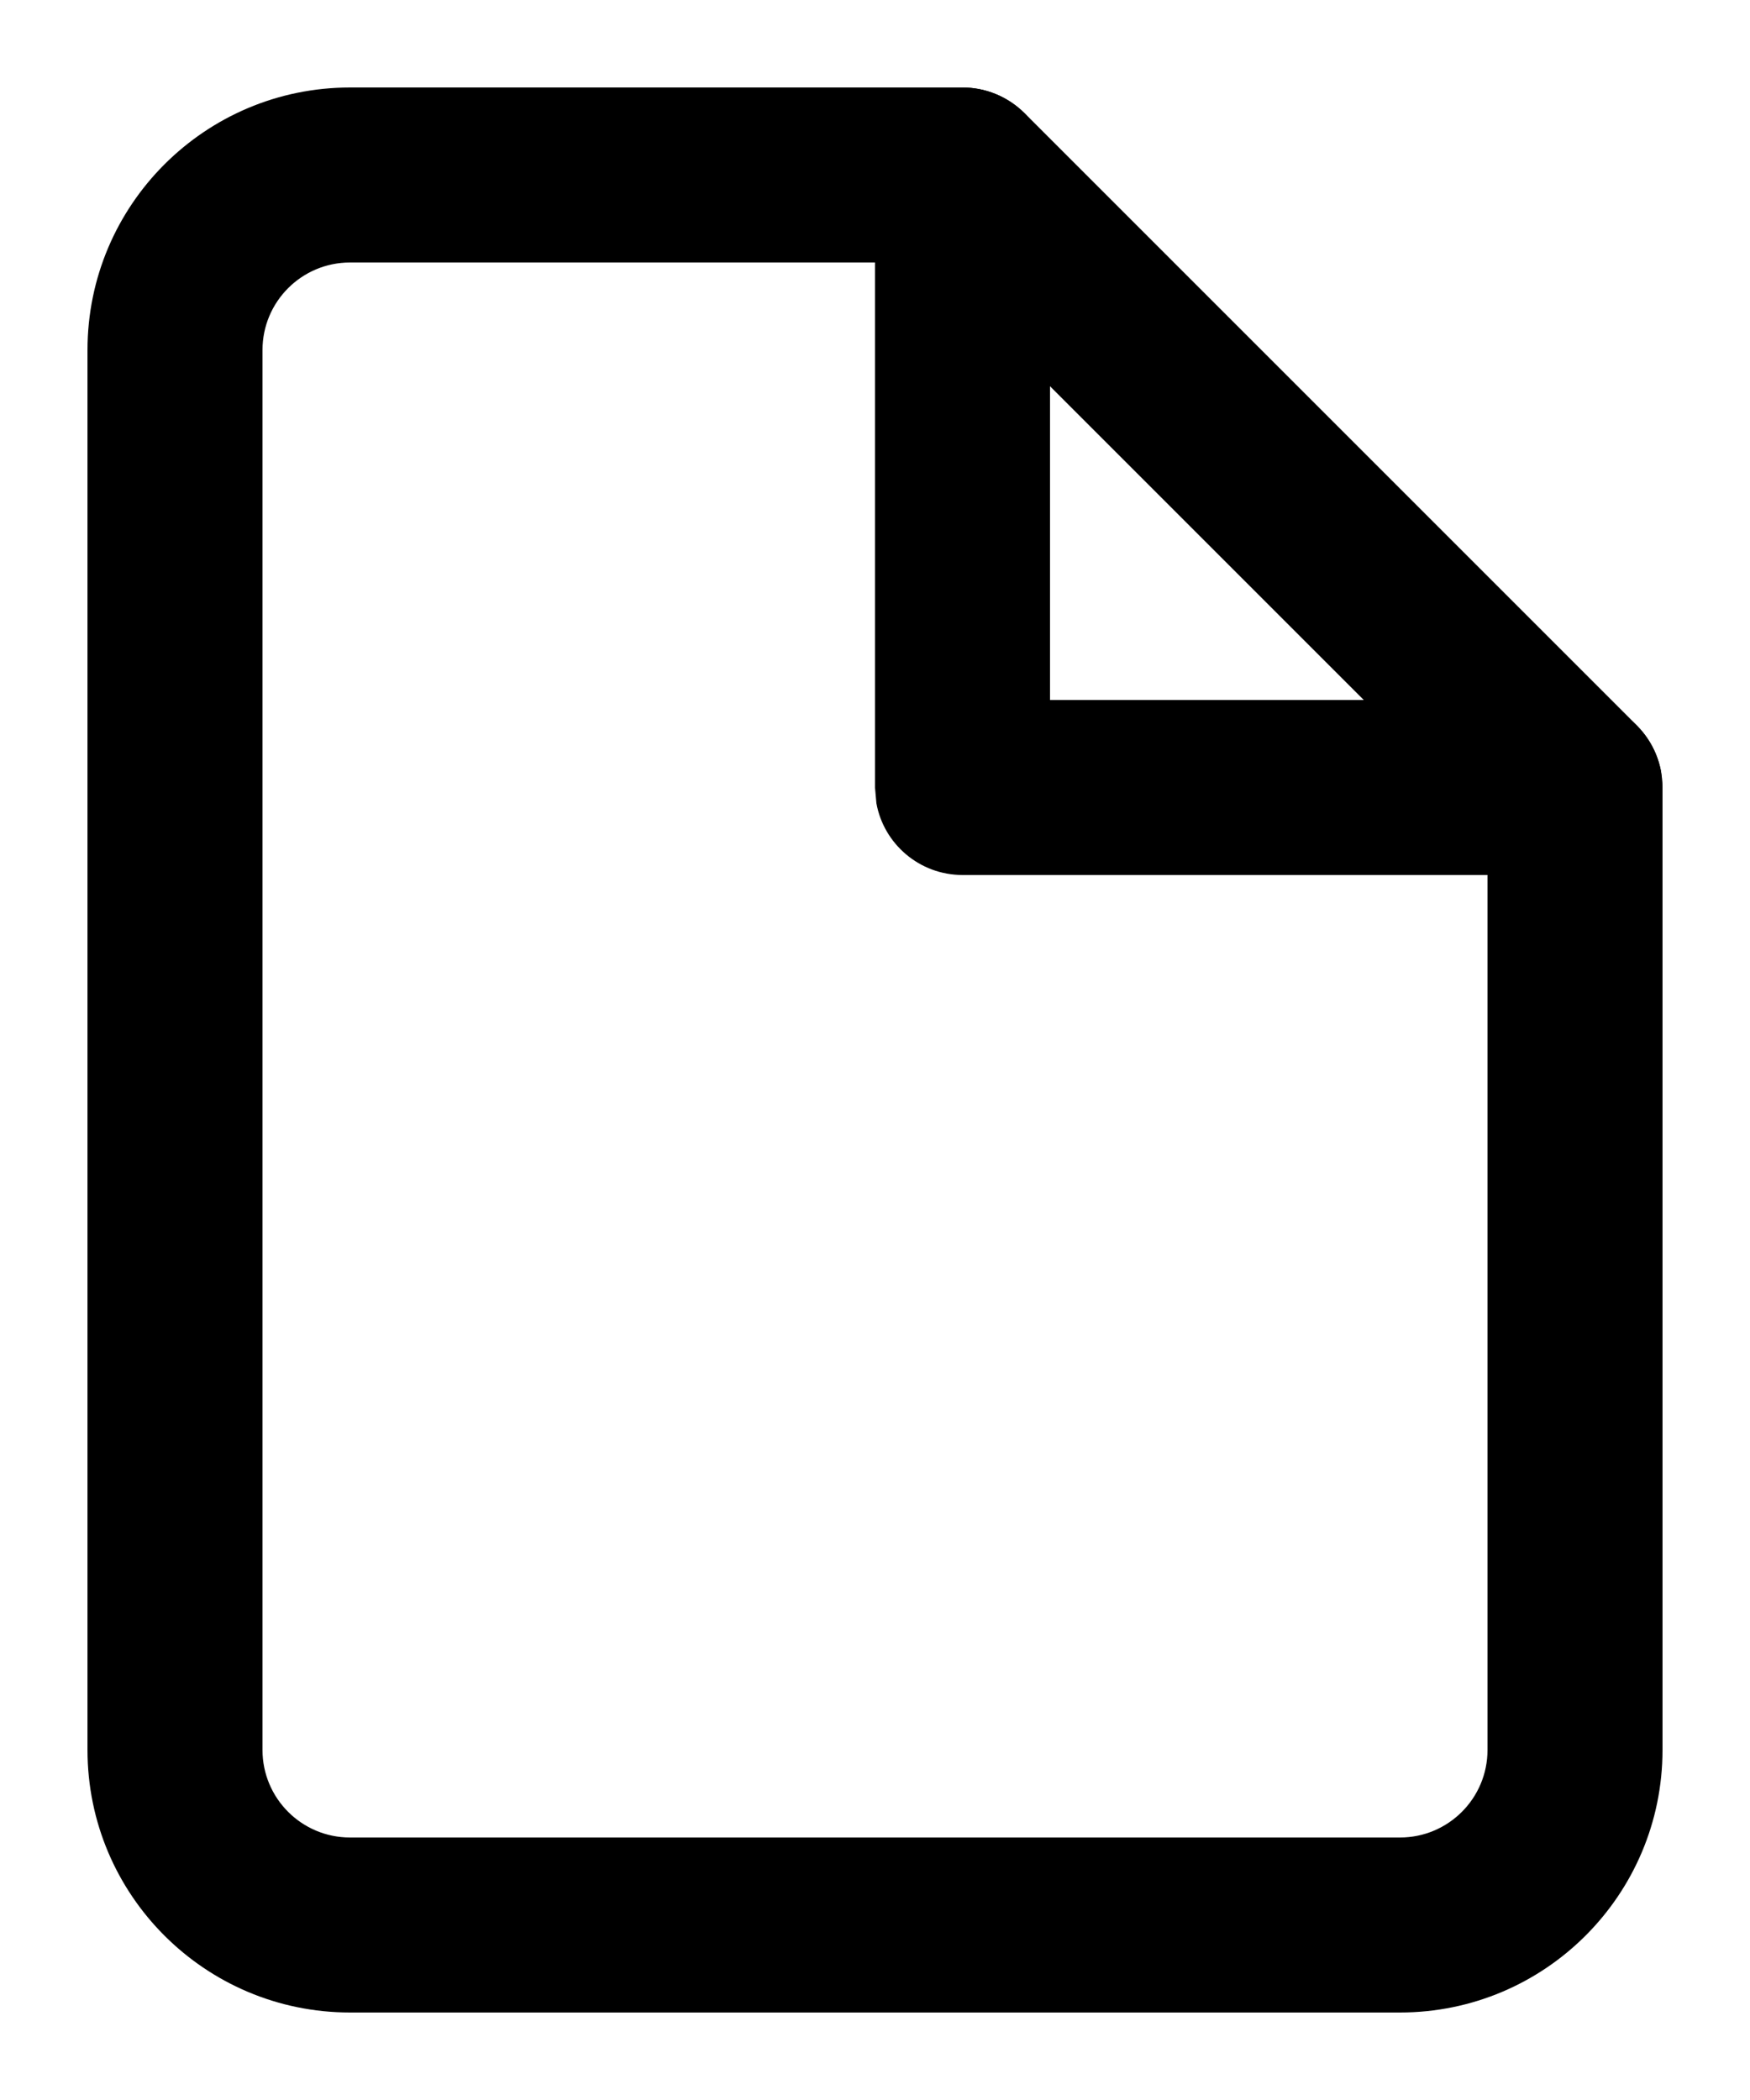
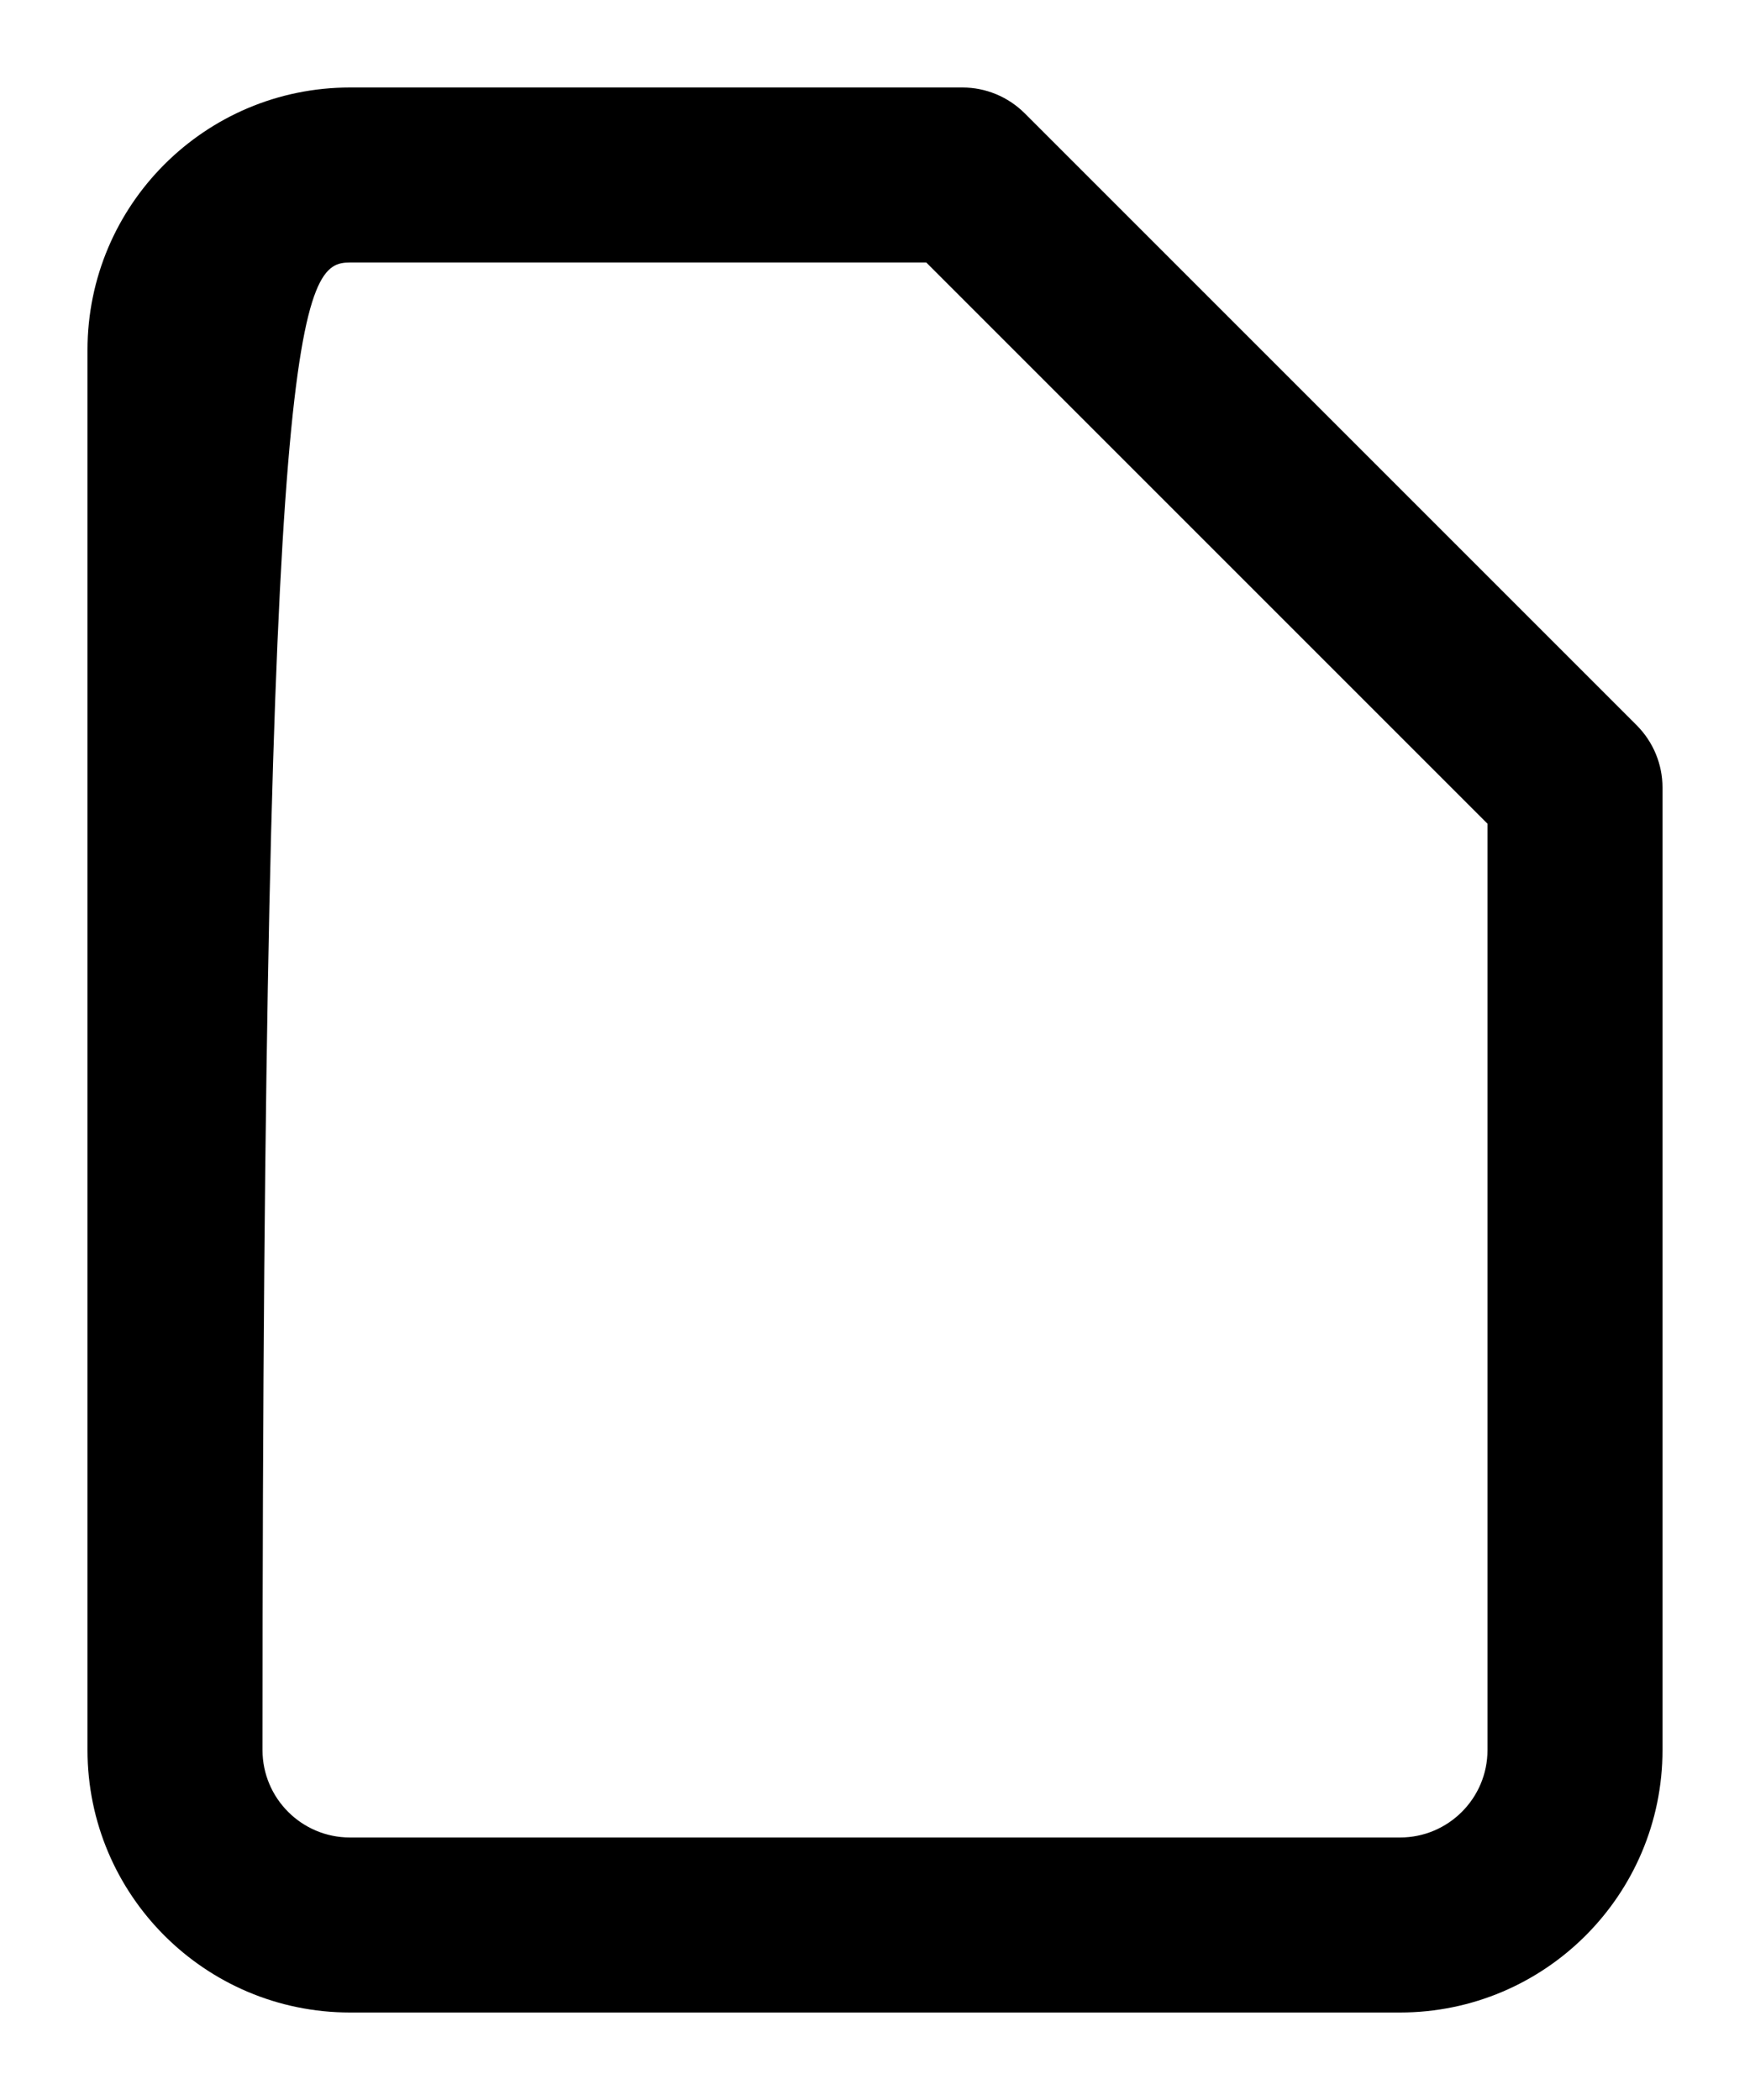
<svg xmlns="http://www.w3.org/2000/svg" width="10px" height="12px" viewBox="0 0 10 12" version="1.1">
  <title>file@1</title>
  <g id="Page-1" stroke="none" stroke-width="1" fill="none" fill-rule="evenodd">
    <g id="Kategorie" transform="translate(-616, -1521)" fill="#000000" fill-rule="nonzero">
      <g id="produkt" transform="translate(509, 1243)">
        <g id="file" transform="translate(108, 279)">
-           <path d="M4.5,-0.5 L1,-0.5 C0.172,-0.5 -0.5,0.172 -0.5,1 L-0.5,9 C-0.5,9.828 0.172,10.5 1,10.5 L7,10.5 C7.828,10.5 8.5,9.828 8.5,9 L8.5,3.5 C8.5,3.367 8.447,3.24 8.354,3.146 L4.854,-0.354 C4.76,-0.447 4.633,-0.5 4.5,-0.5 Z M4.293,0.5 L7.5,3.707 L7.5,9 C7.5,9.276 7.276,9.5 7,9.5 L1,9.5 C0.724,9.5 0.5,9.276 0.5,9 L0.5,1 C0.5,0.724 0.724,0.5 1,0.5 L4.293,0.5 Z" id="Shape" />
-           <path d="M4.5,-0.5 C4.745,-0.5 4.95,-0.323 4.992,-0.09 L5,0 L5,3 L8,3 C8.245,3 8.45,3.177 8.492,3.41 L8.5,3.5 C8.5,3.745 8.323,3.95 8.09,3.992 L8,4 L4.5,4 C4.255,4 4.05,3.823 4.008,3.59 L4,3.5 L4,0 C4,-0.276 4.224,-0.5 4.5,-0.5 Z" id="Shape" />
+           <path d="M4.5,-0.5 L1,-0.5 C0.172,-0.5 -0.5,0.172 -0.5,1 L-0.5,9 C-0.5,9.828 0.172,10.5 1,10.5 L7,10.5 C7.828,10.5 8.5,9.828 8.5,9 L8.5,3.5 C8.5,3.367 8.447,3.24 8.354,3.146 L4.854,-0.354 C4.76,-0.447 4.633,-0.5 4.5,-0.5 Z M4.293,0.5 L7.5,3.707 L7.5,9 C7.5,9.276 7.276,9.5 7,9.5 L1,9.5 C0.724,9.5 0.5,9.276 0.5,9 C0.5,0.724 0.724,0.5 1,0.5 L4.293,0.5 Z" id="Shape" />
        </g>
      </g>
    </g>
  </g>
</svg>